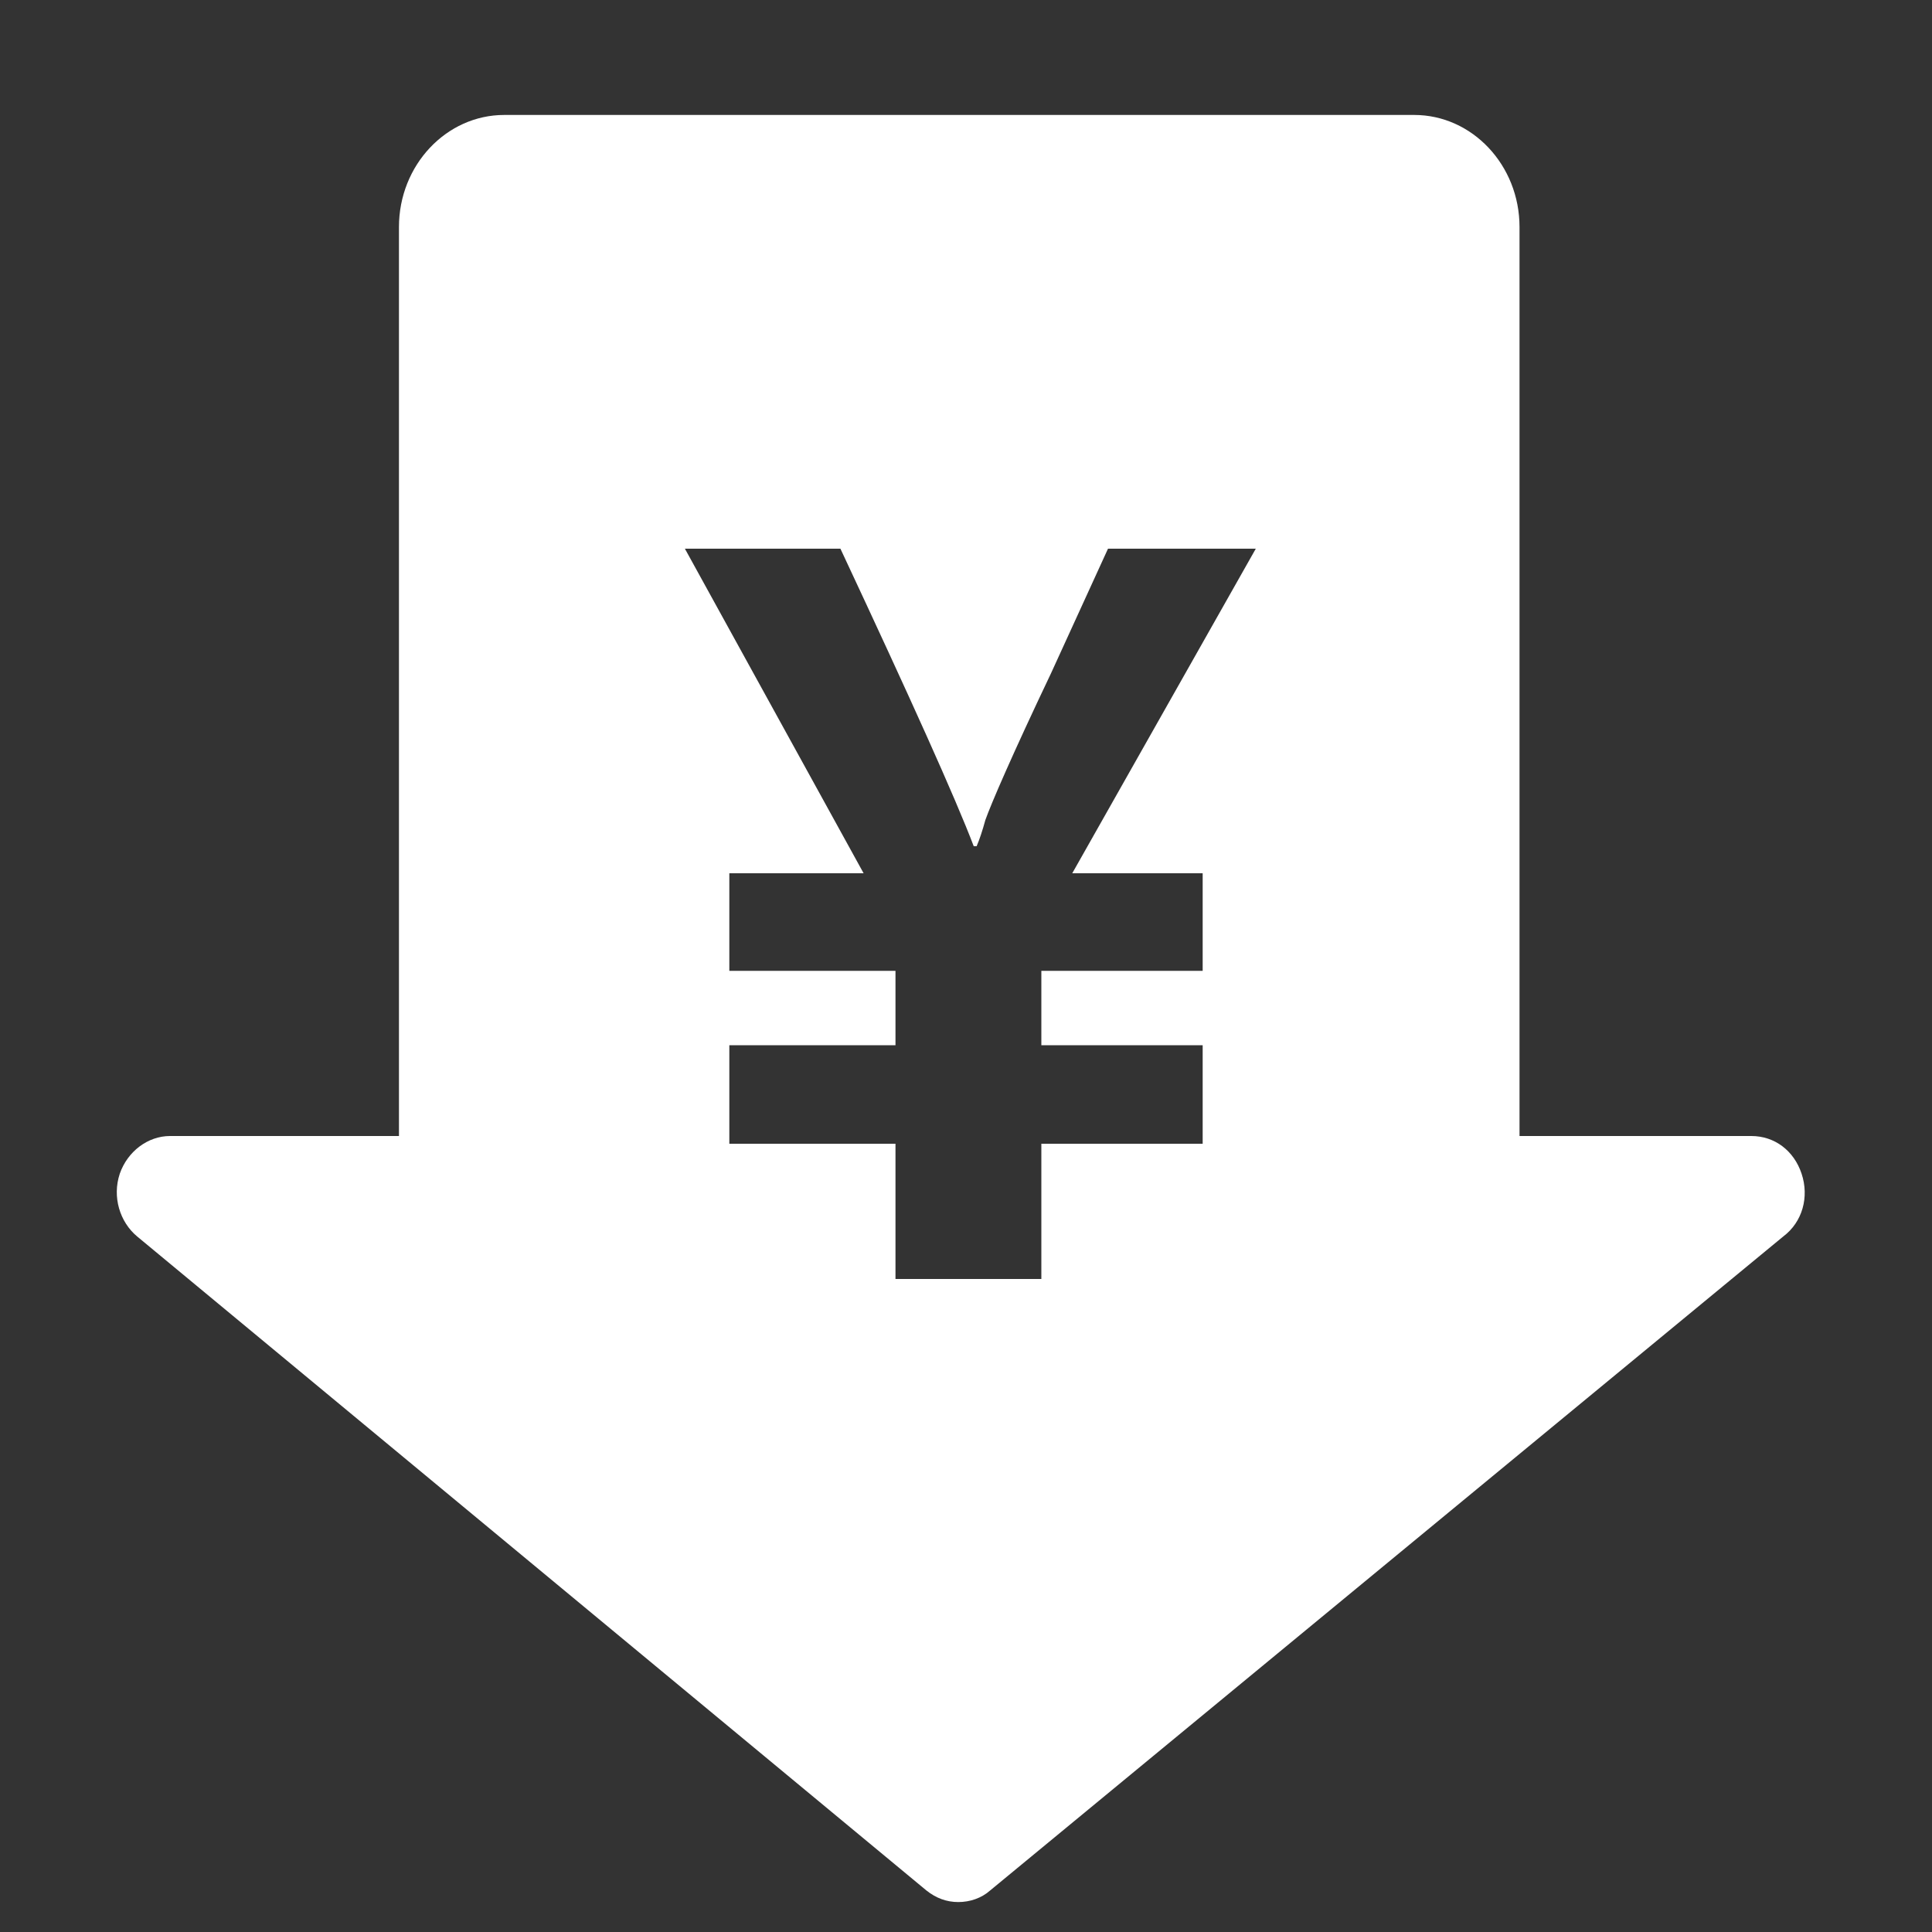
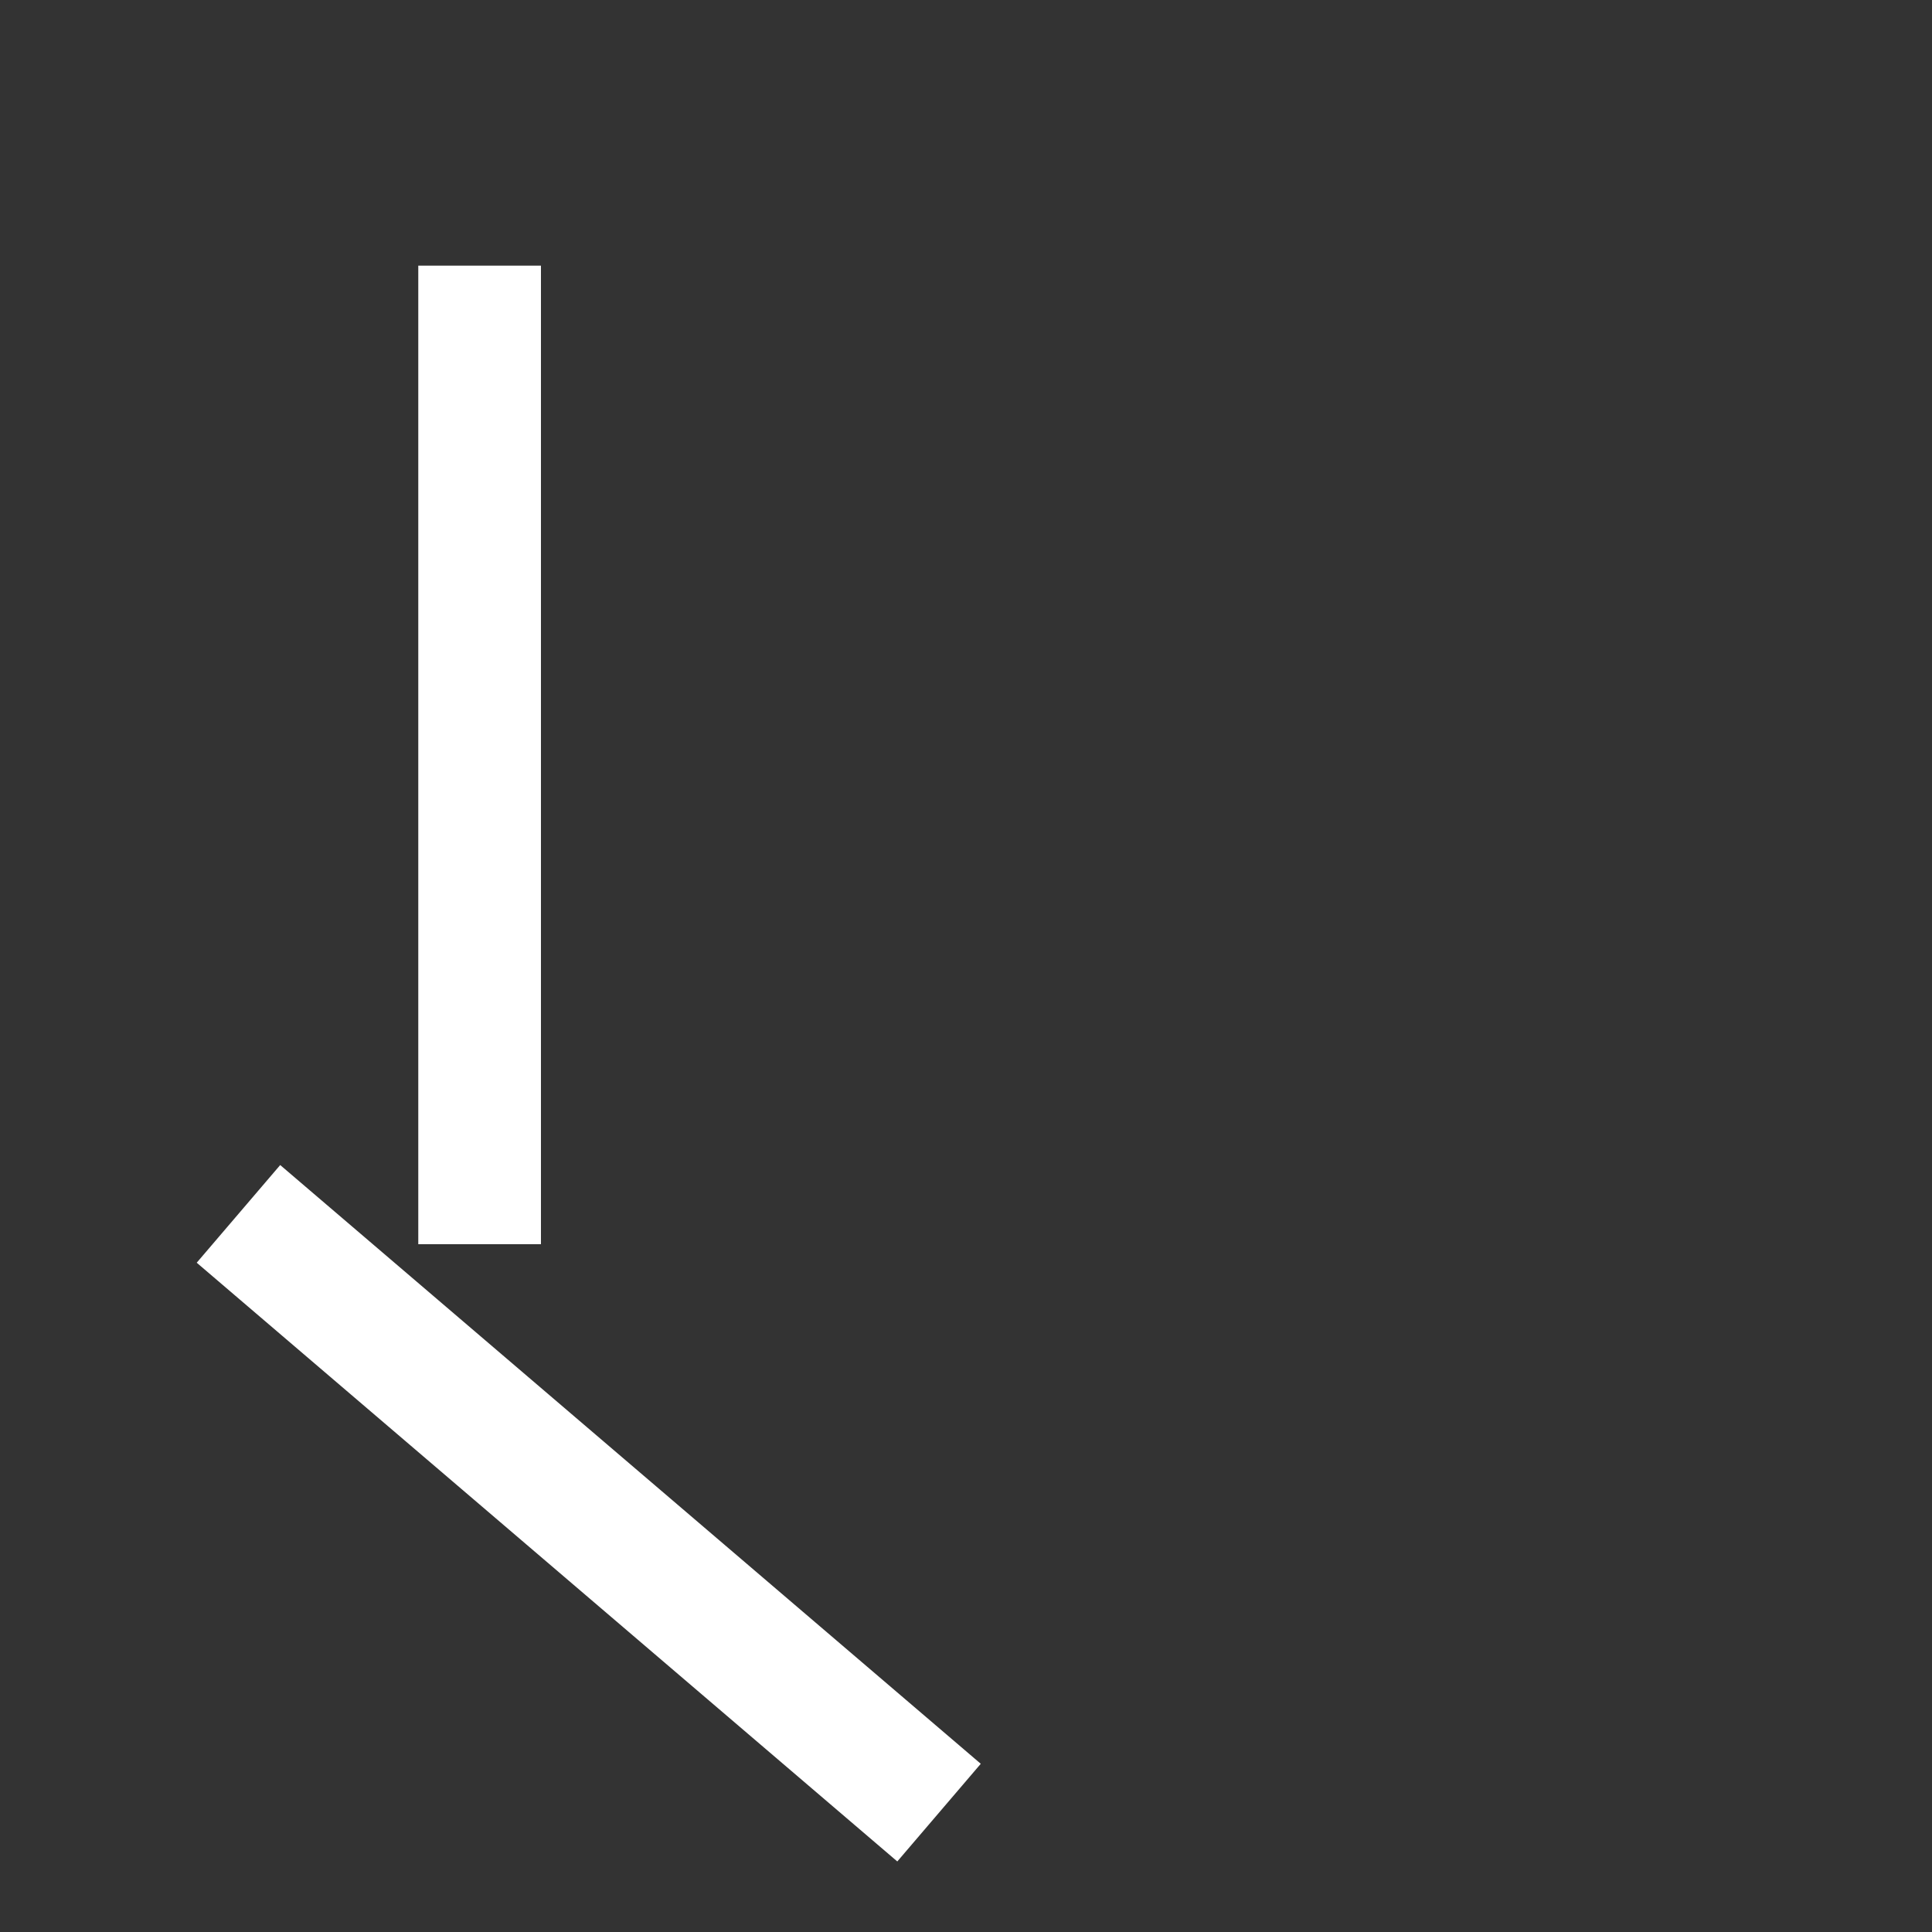
<svg xmlns="http://www.w3.org/2000/svg" t="1551670287331" class="icon" style="" viewBox="0 0 1024 1024" version="1.1" p-id="6213" width="16" height="16">
  <rect x="0" y="0" width="1024" height="1024" fill="#333333" stroke="none" />
  <defs>
    <style type="text/css" />
  </defs>
-   <path d="M954.88 622.08c-4.096-12.288-14.336-19.968-26.624-19.968h-122.88v-481.792c0-32.768-25.088-59.392-55.808-59.392h-482.304c-30.72 0-55.808 26.624-55.808 59.392v481.792h-121.344c-11.776 0-22.528 8.192-26.624 19.968-4.096 12.288 0 25.6 9.216 33.28l418.304 346.624c5.12 4.096 10.752 6.144 16.896 6.144 6.144 0 12.288-2.048 16.896-6.144l420.352-346.624c10.24-7.68 13.824-20.992 9.728-33.28zM853.504 681.472H839.68v9.216h-16.896v23.04h-16.896v29.696h-51.2v14.336h-6.656v20.48h-20.48v24.576h-45.056v51.2H619.52v38.4h-51.2v56.32h-111.616v-38.4h-61.44v-24.576h-25.6V855.552h-19.456v-42.496h-37.376V788.992h-46.08v-32.256h-22.016v-1.536h-32.256v-46.08h-51.2V681.472h-22.016v-47.616h104.96V105.472H752.64v528.896h98.816v47.104z" fill="#ffffff" p-id="6214" />
-   <path d="M822.784 635.904h-68.096V90.112h-508.416V635.392h-104.96v48.64h22.016v29.184h51.2v47.616h32.256v1.536h22.016v32.768h46.08v25.088h37.376v43.52h19.456v30.208h25.6v25.088h61.44v39.424h111.616v-58.368h51.2V860.672h62.976v-52.736h45.056V783.872h20.48v-20.992h6.656V748.032h51.2v-30.208h16.896v-23.552h16.896v-9.216h14.336v-48.64h-33.28z m-185.344-173.056v51.712h-85.504v39.424h85.504v52.224h-85.504v71.68h-77.312v-71.68h-88.064v-52.224h88.064v-39.424h-88.064v-51.712h71.168l-94.72-172.032h82.432c37.376 79.872 60.928 132.096 70.656 157.696h1.536c1.536-3.584 3.072-8.192 4.608-13.824 3.072-8.704 14.336-34.816 34.816-77.824l30.208-66.048H665.6l-97.28 172.032h69.12z" fill="#ffffff" p-id="6215" />
-   <path d="M230.4 82.432h541.696v142.336H230.4zM122.88 625.152h180.736v37.376H122.88zM716.8 627.712h165.376v28.16H716.8z" fill="#ffffff" p-id="6216" />
  <path d="M221.696 140.8h65.024v518.656h-65.024zM148.511 617.498l371.318 317.348-44.242 51.763-371.323-317.343z" fill="#ffffff" p-id="6217" />
</svg>